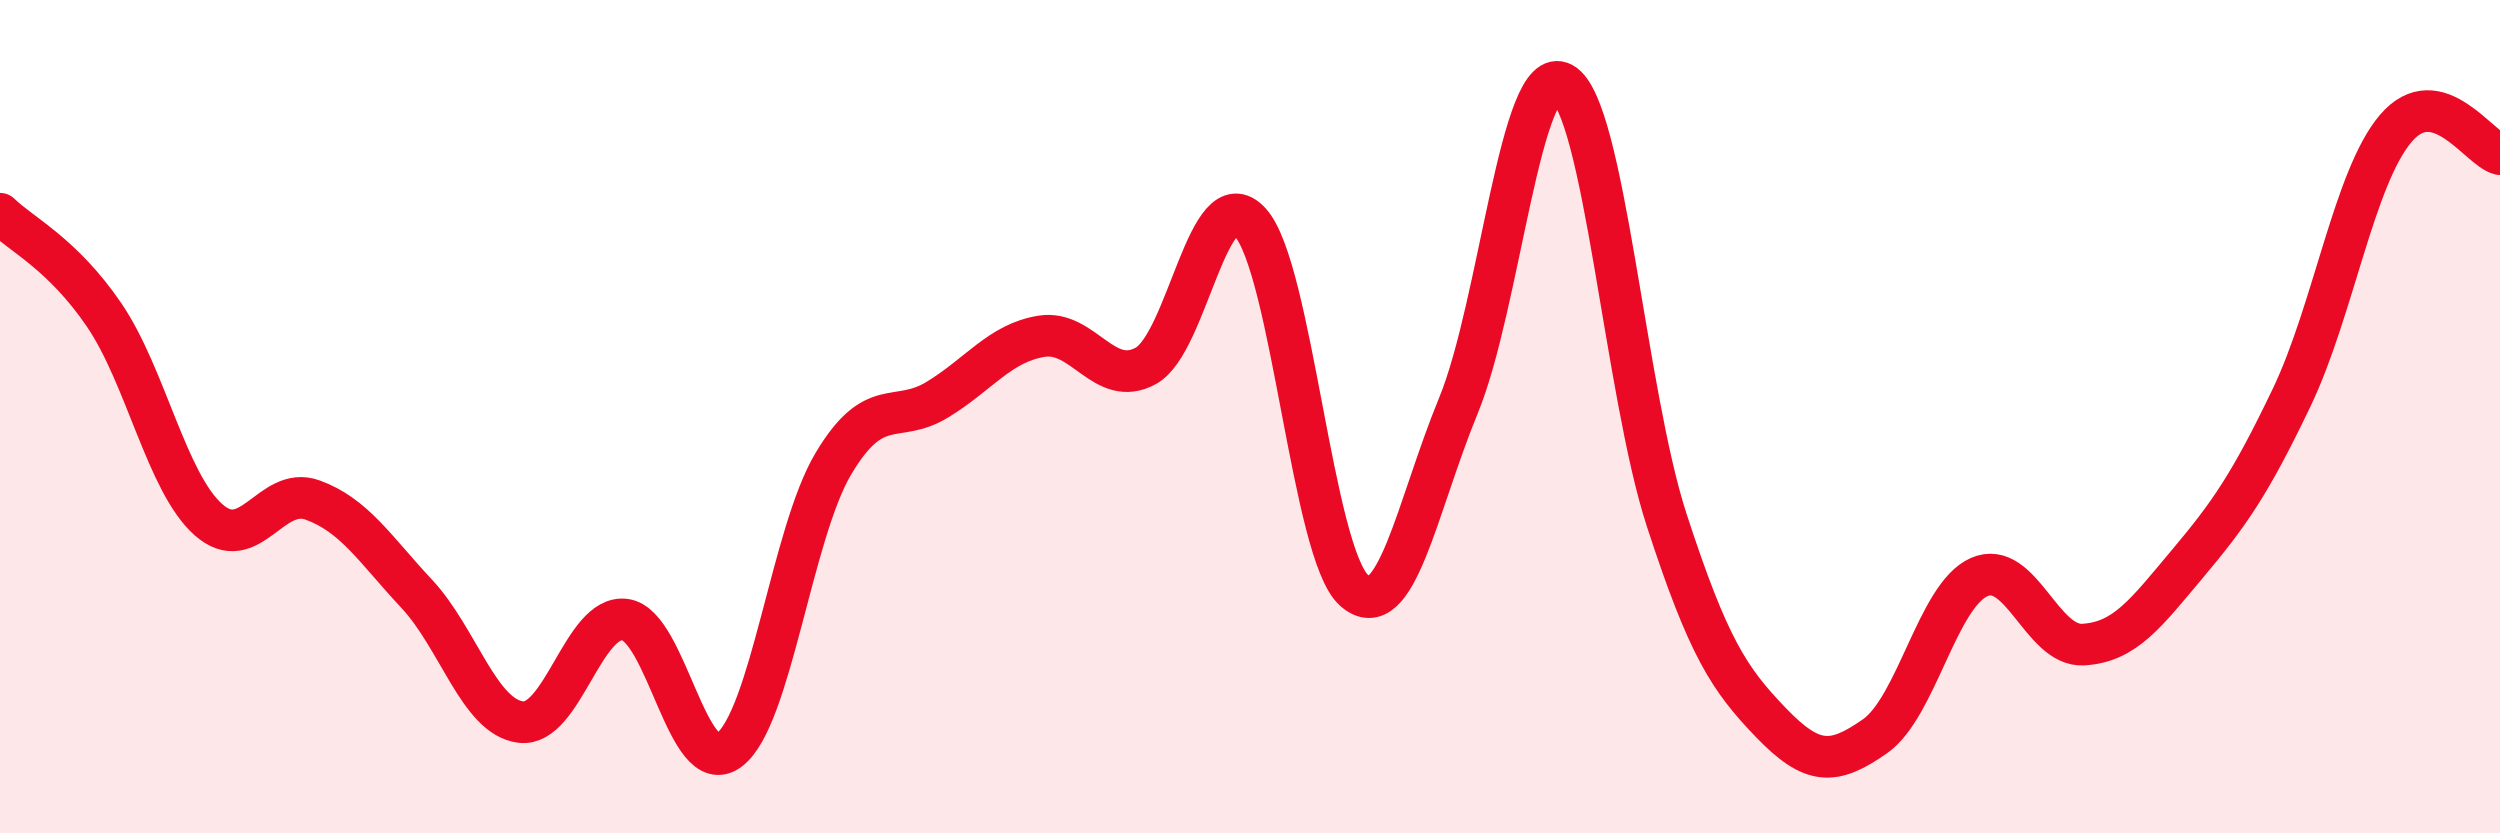
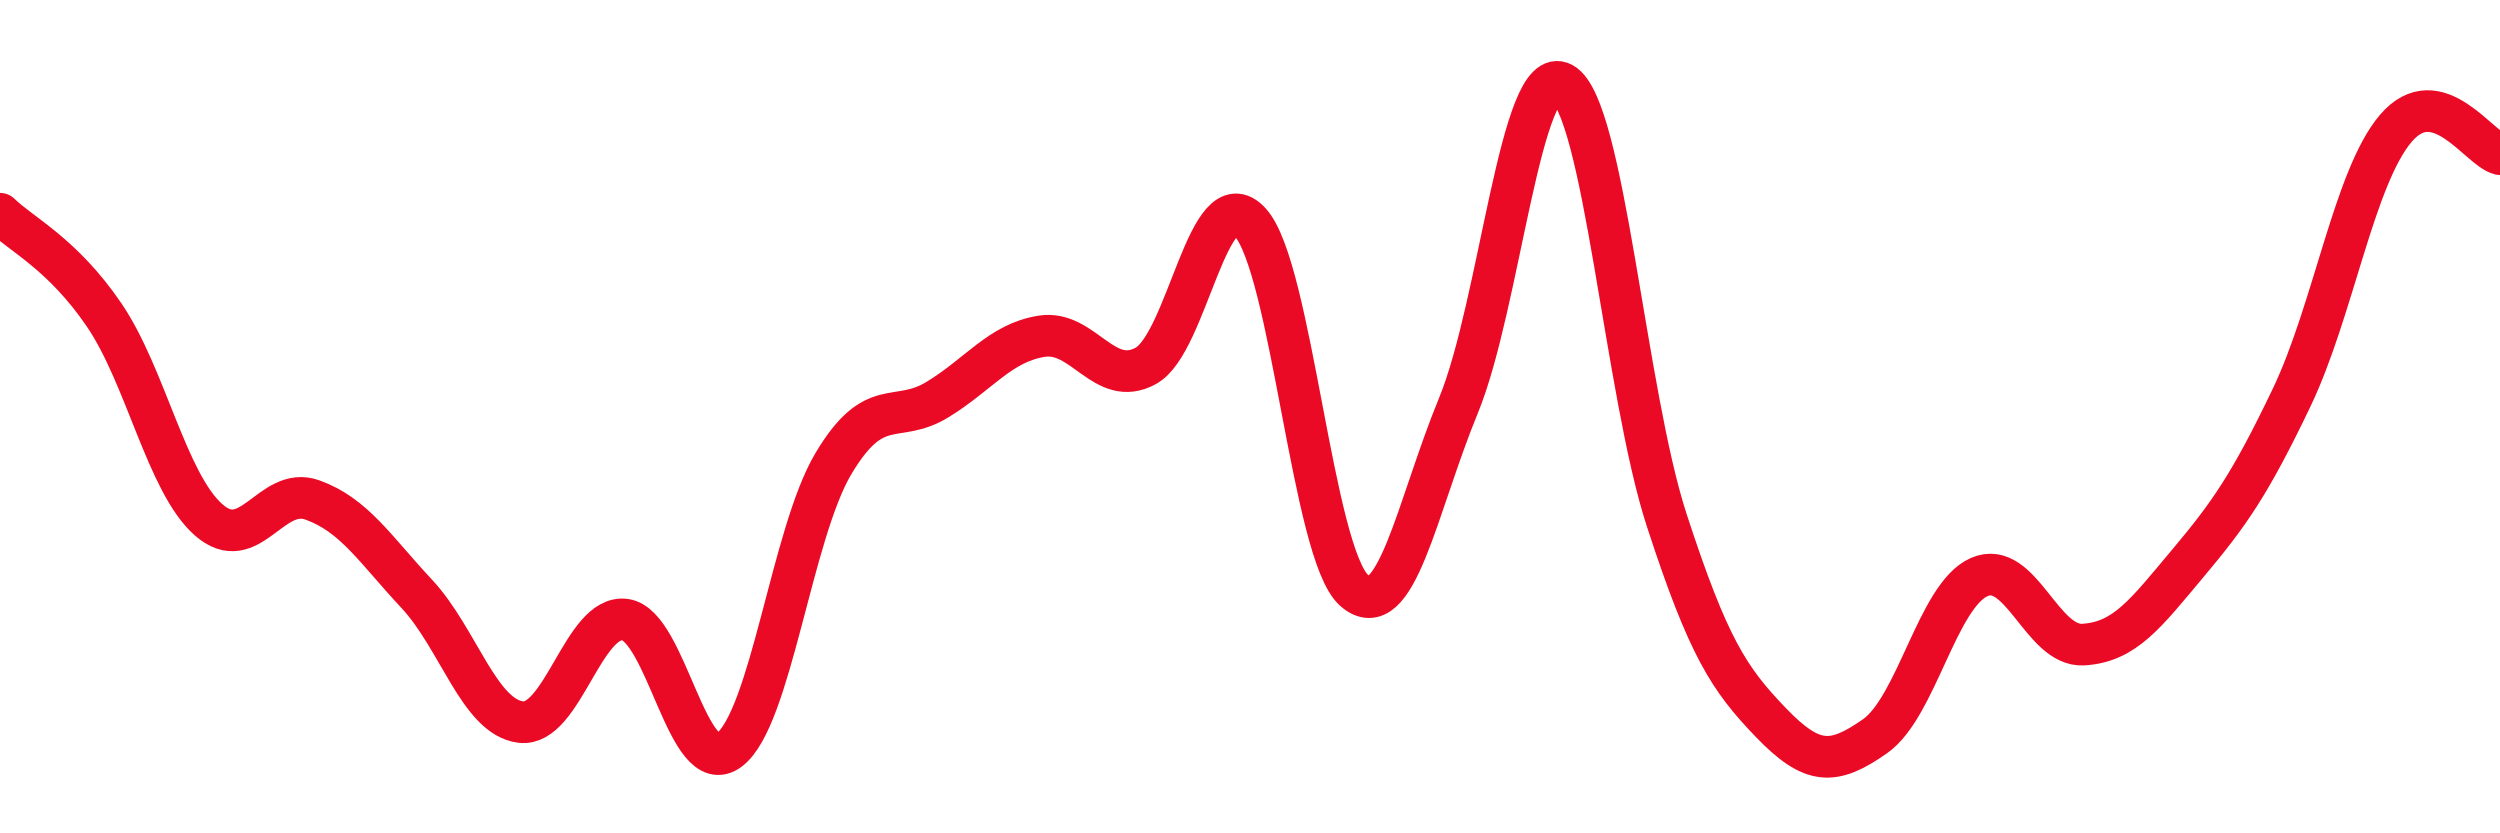
<svg xmlns="http://www.w3.org/2000/svg" width="60" height="20" viewBox="0 0 60 20">
-   <path d="M 0,5.13 C 0.5,5.62 1.5,6.09 2.5,7.56 C 3.5,9.03 4,11.58 5,12.47 C 6,13.36 6.5,11.64 7.5,12 C 8.5,12.36 9,13.18 10,14.25 C 11,15.32 11.5,17.21 12.5,17.33 C 13.5,17.45 14,14.74 15,14.87 C 16,15 16.5,18.75 17.5,18 C 18.5,17.25 19,12.81 20,11.13 C 21,9.45 21.5,10.2 22.5,9.59 C 23.5,8.98 24,8.23 25,8.07 C 26,7.91 26.5,9.33 27.5,8.78 C 28.5,8.23 29,4.25 30,5.33 C 31,6.41 31.5,13.29 32.5,14.17 C 33.5,15.05 34,12.17 35,9.74 C 36,7.31 36.5,1.45 37.5,2 C 38.5,2.55 39,9.41 40,12.48 C 41,15.55 41.5,16.3 42.5,17.34 C 43.5,18.38 44,18.37 45,17.67 C 46,16.97 46.5,14.29 47.5,13.85 C 48.5,13.41 49,15.53 50,15.47 C 51,15.41 51.5,14.72 52.5,13.53 C 53.5,12.34 54,11.63 55,9.54 C 56,7.45 56.5,4.25 57.5,3.08 C 58.5,1.91 59.5,3.58 60,3.7L60 20L0 20Z" fill="#EB0A25" opacity="0.1" stroke-linecap="round" stroke-linejoin="round" />
  <path d="M 0,5.13 C 0.5,5.62 1.5,6.09 2.5,7.56 C 3.5,9.03 4,11.58 5,12.47 C 6,13.36 6.5,11.64 7.5,12 C 8.5,12.36 9,13.18 10,14.25 C 11,15.32 11.5,17.21 12.5,17.33 C 13.5,17.45 14,14.74 15,14.87 C 16,15 16.5,18.75 17.5,18 C 18.5,17.25 19,12.81 20,11.13 C 21,9.45 21.5,10.2 22.5,9.59 C 23.5,8.98 24,8.23 25,8.07 C 26,7.91 26.5,9.33 27.5,8.78 C 28.5,8.23 29,4.25 30,5.33 C 31,6.41 31.5,13.29 32.5,14.17 C 33.5,15.05 34,12.17 35,9.74 C 36,7.31 36.5,1.45 37.5,2 C 38.5,2.55 39,9.41 40,12.48 C 41,15.55 41.5,16.3 42.5,17.34 C 43.5,18.38 44,18.37 45,17.67 C 46,16.97 46.5,14.29 47.5,13.85 C 48.5,13.41 49,15.53 50,15.47 C 51,15.41 51.5,14.72 52.5,13.53 C 53.5,12.34 54,11.63 55,9.54 C 56,7.45 56.5,4.25 57.5,3.08 C 58.5,1.91 59.5,3.58 60,3.7" stroke="#EB0A25" stroke-width="1" fill="none" stroke-linecap="round" stroke-linejoin="round" />
</svg>